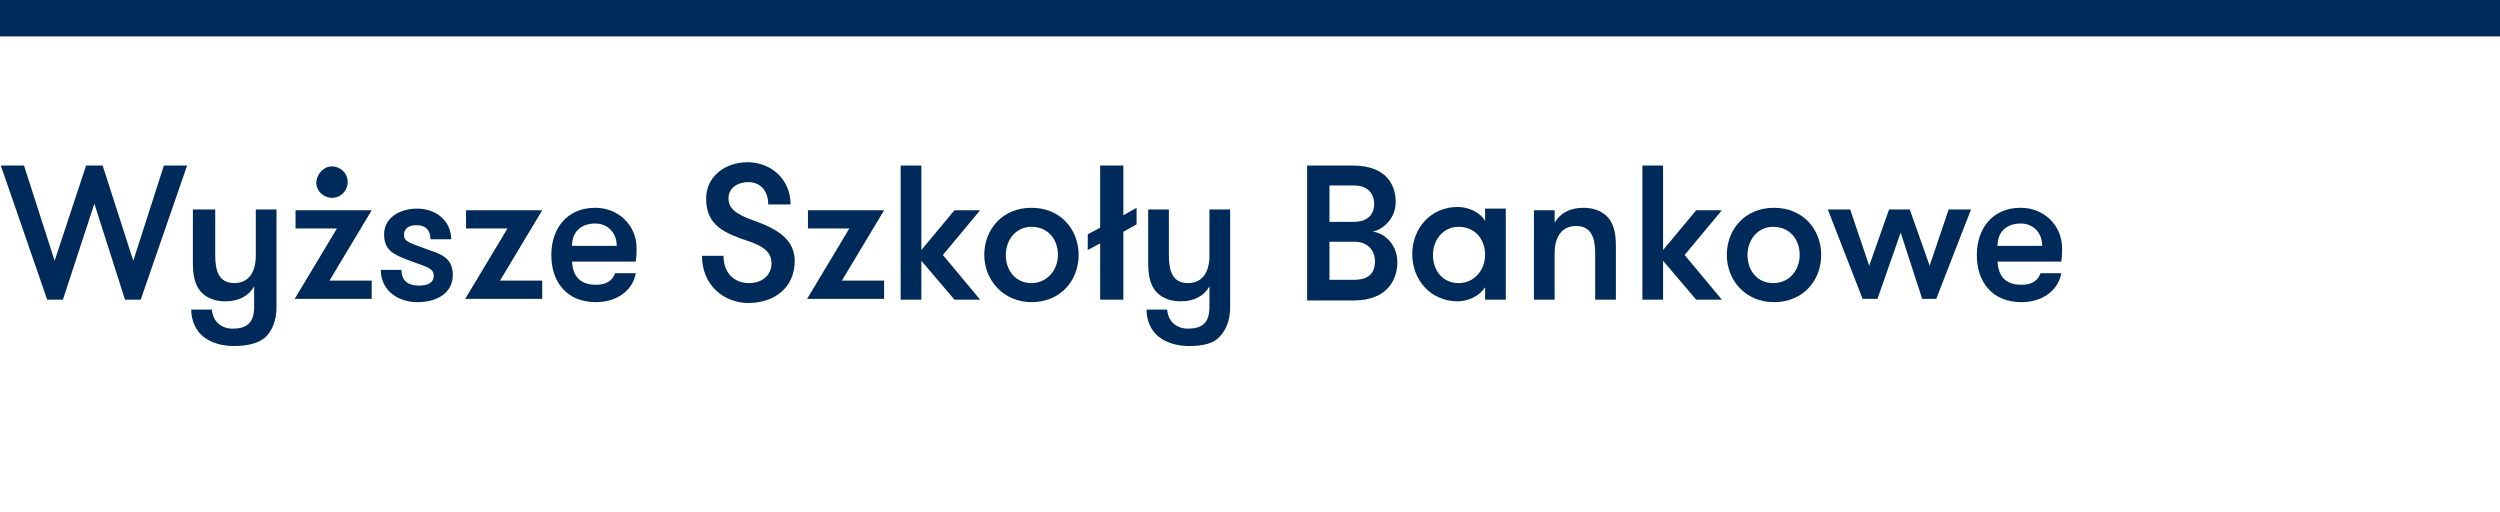
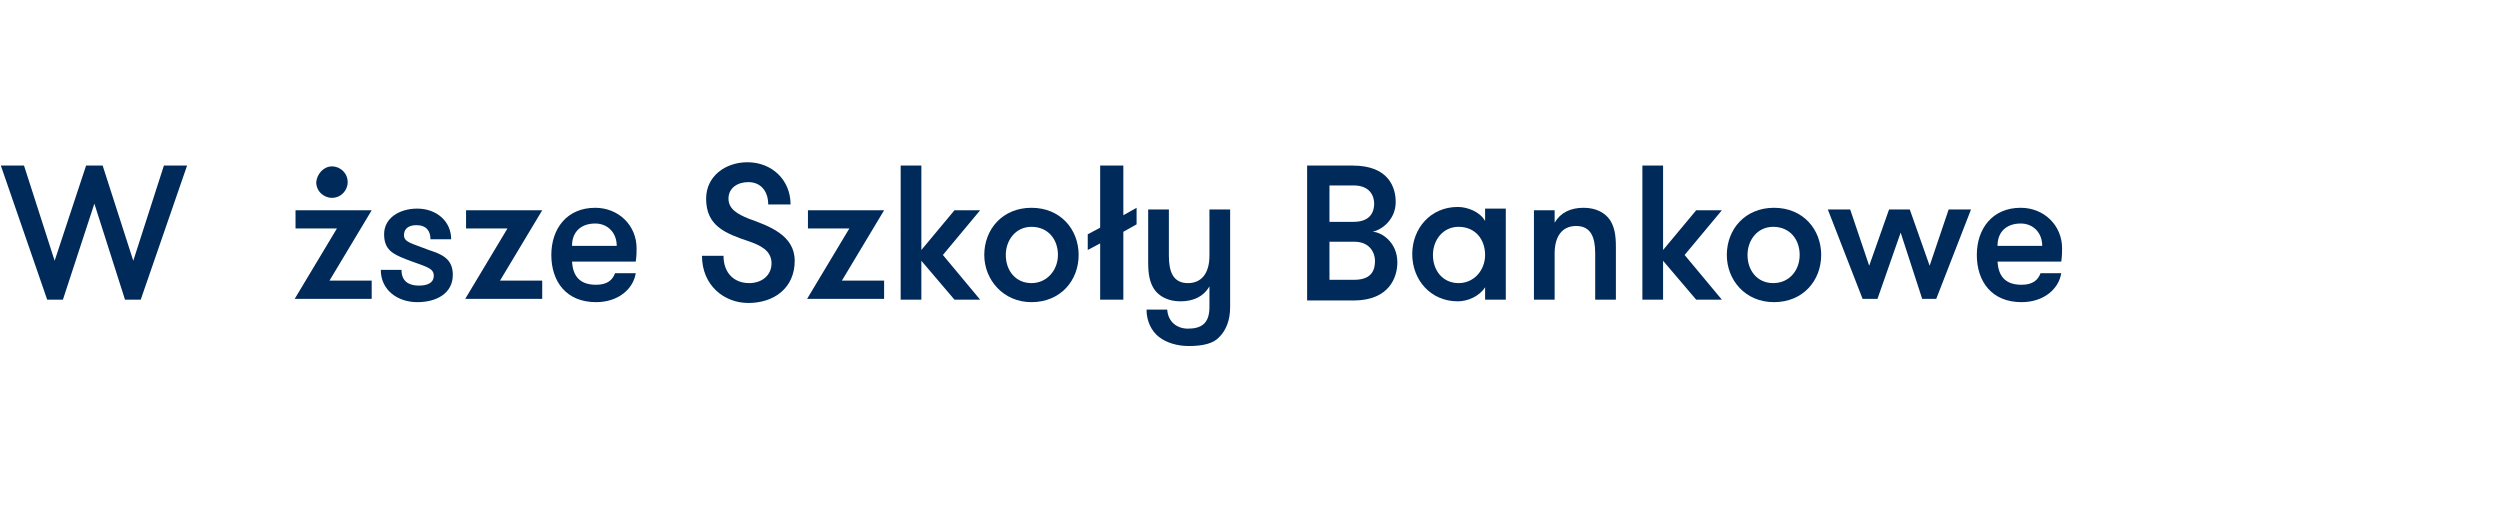
<svg xmlns="http://www.w3.org/2000/svg" version="1.1" id="Warstwa_1" x="0px" y="0px" viewBox="0 0 302 61.8" style="enable-background:new 0 0 302 61.8;" xml:space="preserve">
  <style type="text/css">
	.st0{fill:#002A5A;}
</style>
  <g>
-     <rect x="0" class="st0" width="302" height="4.4" />
-   </g>
+     </g>
  <g>
    <path class="st0" d="M11.4,24.6L7.6,36.2H5.7L0.1,20h2.8l3.7,11.5L10.4,20h2l3.7,11.5L19.8,20h2.8L17,36.2h-1.9L11.4,24.6z" />
-     <path class="st0" d="M28.2,41.8c-1.4,0-2.7-0.4-3.6-1.1s-1.5-1.9-1.5-3.3h2.5c0.1,1.5,1.2,2.3,2.5,2.3c1.6,0,2.6-0.6,2.6-2.6v-2.5   c-0.7,1.2-1.9,1.8-3.5,1.8c-1.5,0-2.6-0.6-3.2-1.5c-0.5-0.8-0.7-1.7-0.7-3.2v-6.4H26v5.6c0,1.9,0.5,3.3,2.3,3.3   c1.8,0,2.6-1.4,2.6-3.3v-5.6h2.5v11.8c0,1.6-0.5,2.8-1.3,3.6C31.2,41.5,29.9,41.8,28.2,41.8L28.2,41.8z" />
    <path class="st0" d="M44.9,25.4l-5.1,8.5h5.1v2.2h-9.3l5.1-8.5h-5v-2.2H44.9z M40.1,20.1c1,0,1.9,0.8,1.9,1.9c0,1-0.8,1.9-1.9,1.9   c-1,0-1.9-0.8-1.9-1.9C38.3,21,39.1,20.1,40.1,20.1z" />
    <path class="st0" d="M54.7,33.2c0,2.2-1.9,3.3-4.3,3.3c-2.3,0-4.4-1.4-4.4-3.9h2.5c0,1.4,0.9,1.9,2.1,1.9c1,0,1.8-0.3,1.8-1.2   c0-1-1.1-1.1-3.4-2c-1.5-0.6-2.6-1.1-2.6-3c0-2,1.9-3.1,4-3.1c2.3,0,4.1,1.5,4.1,3.7h-2.5c0-1-0.5-1.7-1.7-1.7   c-0.9,0-1.5,0.4-1.5,1.2c0,0.9,1,1,3,1.8C53.3,30.7,54.7,31.2,54.7,33.2z" />
    <path class="st0" d="M65.5,25.4l-5.1,8.5h5.1v2.2h-9.3l5.1-8.5h-5v-2.2H65.5z" />
    <path class="st0" d="M69.1,31.6c0.1,1.6,0.8,2.8,2.9,2.8c1.4,0,2-0.6,2.3-1.4h2.5c-0.3,1.9-2.1,3.5-4.8,3.5c-3.6,0-5.4-2.5-5.4-5.7   c0-3.2,1.9-5.7,5.3-5.7c2.8,0,5,2.1,5,4.9c0,0.4,0,0.9-0.1,1.6H69.1z M69.1,29.7h5.4c0-1.6-1.1-2.7-2.6-2.7   C70.3,27,69.1,27.9,69.1,29.7z" />
    <path class="st0" d="M87.4,30.9c0,2.1,1.3,3.3,3.1,3.3c1.5,0,2.7-0.9,2.7-2.4c0-1.6-1.5-2.2-2.6-2.6c-3-1-5.3-1.9-5.3-5.2   c0-2.7,2.3-4.4,5-4.4c2.9,0,5.2,2.1,5.2,5.1h-2.7c0-1.6-0.9-2.7-2.4-2.7C89.1,22,88,22.7,88,24c0,1.3,1.2,1.9,2.4,2.4   c2.5,0.9,5.6,2,5.6,5.1c0,3.3-2.5,5.1-5.6,5.1c-2.9,0-5.6-2.1-5.6-5.7H87.4z" />
-     <path class="st0" d="M106.8,25.4l-5.1,8.5h5.1v2.2h-9.3l5.1-8.5h-5v-2.2H106.8z" />
+     <path class="st0" d="M106.8,25.4l-5.1,8.5h5.1v2.2h-9.3l5.1-8.5h-5v-2.2H106.8" />
    <path class="st0" d="M113.9,30.8l4.5,5.4h-3.1l-4-4.7v4.7h-2.5V20h2.5v10.2l4-4.8h3.1L113.9,30.8z" />
    <path class="st0" d="M118.9,30.8c0-3.1,2.2-5.7,5.7-5.7c3.5,0,5.7,2.6,5.7,5.7s-2.2,5.7-5.7,5.7C121.2,36.5,118.9,33.8,118.9,30.8z    M127.8,30.8c0-1.9-1.2-3.4-3.2-3.4c-1.9,0-3.1,1.6-3.1,3.4c0,1.9,1.2,3.4,3.1,3.4C126.5,34.2,127.8,32.6,127.8,30.8z" />
    <path class="st0" d="M132.9,29.4l-1.5,0.8v-1.9l1.5-0.8V20h2.8v6l1.6-0.9v2l-1.6,0.9v8.2h-2.8V29.4z" />
    <path class="st0" d="M143.6,41.8c-1.4,0-2.7-0.4-3.6-1.1s-1.5-1.9-1.5-3.3h2.5c0.1,1.5,1.2,2.3,2.5,2.3c1.6,0,2.6-0.6,2.6-2.6v-2.5   c-0.7,1.2-1.9,1.8-3.5,1.8c-1.5,0-2.6-0.6-3.2-1.5c-0.5-0.8-0.7-1.7-0.7-3.2v-6.4h2.5v5.6c0,1.9,0.5,3.3,2.3,3.3   c1.8,0,2.6-1.4,2.6-3.3v-5.6h2.5v11.8c0,1.6-0.5,2.8-1.3,3.6C146.6,41.5,145.3,41.8,143.6,41.8L143.6,41.8z" />
    <path class="st0" d="M157.9,20h5.5c4.4,0,5.2,2.7,5.2,4.4c0,2-1.5,3.3-2.8,3.6c1,0,3,1.2,3,3.7c0,1.7-0.9,4.6-5.3,4.6h-5.6V20z    M163.5,26.8c2.2,0,2.5-1.4,2.5-2.2c0-0.8-0.4-2.2-2.5-2.2h-2.9v4.4H163.5z M160.6,29.2v4.6h3c2.2,0,2.5-1.3,2.5-2.3   c0-0.8-0.5-2.3-2.5-2.3H160.6z" />
    <path class="st0" d="M181.9,25.4v10.8h-2.5v-1.5c-0.7,1.1-2.1,1.7-3.3,1.7c-3.3,0-5.5-2.6-5.5-5.7s2.2-5.7,5.5-5.7   c1.2,0,2.7,0.6,3.3,1.7v-1.5H181.9z M179.4,30.8c0-1.9-1.2-3.4-3.2-3.4c-1.9,0-3.1,1.6-3.1,3.4c0,1.9,1.2,3.4,3.1,3.4   C178.1,34.2,179.4,32.6,179.4,30.8z" />
    <path class="st0" d="M185.3,25.4h2.5v1.5c0.7-1.2,1.9-1.8,3.5-1.8c1.5,0,2.6,0.6,3.2,1.5c0.5,0.8,0.7,1.7,0.7,3.2v6.4h-2.5v-5.6   c0-1.9-0.5-3.3-2.3-3.3c-1.8,0-2.6,1.4-2.6,3.3v5.6h-2.5V25.4z" />
    <path class="st0" d="M203.5,30.8l4.5,5.4h-3.1l-4-4.7v4.7h-2.5V20h2.5v10.2l4-4.8h3.1L203.5,30.8z" />
    <path class="st0" d="M208.6,30.8c0-3.1,2.2-5.7,5.7-5.7c3.5,0,5.7,2.6,5.7,5.7s-2.2,5.7-5.7,5.7C210.8,36.5,208.6,33.8,208.6,30.8z    M217.4,30.8c0-1.9-1.2-3.4-3.2-3.4c-1.9,0-3.1,1.6-3.1,3.4c0,1.9,1.2,3.4,3.1,3.4C216.2,34.2,217.4,32.6,217.4,30.8z" />
    <path class="st0" d="M229.6,28.1l-2.8,8H225l-4.2-10.8h2.7l2.3,6.8l2.4-6.8h2.5l2.4,6.8l2.3-6.8h2.7l-4.2,10.8h-1.7L229.6,28.1z" />
    <path class="st0" d="M241.3,31.6c0.1,1.6,0.8,2.8,2.9,2.8c1.4,0,2-0.6,2.3-1.4h2.5c-0.3,1.9-2.1,3.5-4.8,3.5   c-3.6,0-5.4-2.5-5.4-5.7c0-3.2,1.9-5.7,5.3-5.7c2.8,0,5,2.1,5,4.9c0,0.4,0,0.9-0.1,1.6H241.3z M241.3,29.7h5.4   c0-1.6-1.1-2.7-2.6-2.7C242.5,27,241.3,27.9,241.3,29.7z" />
  </g>
</svg>